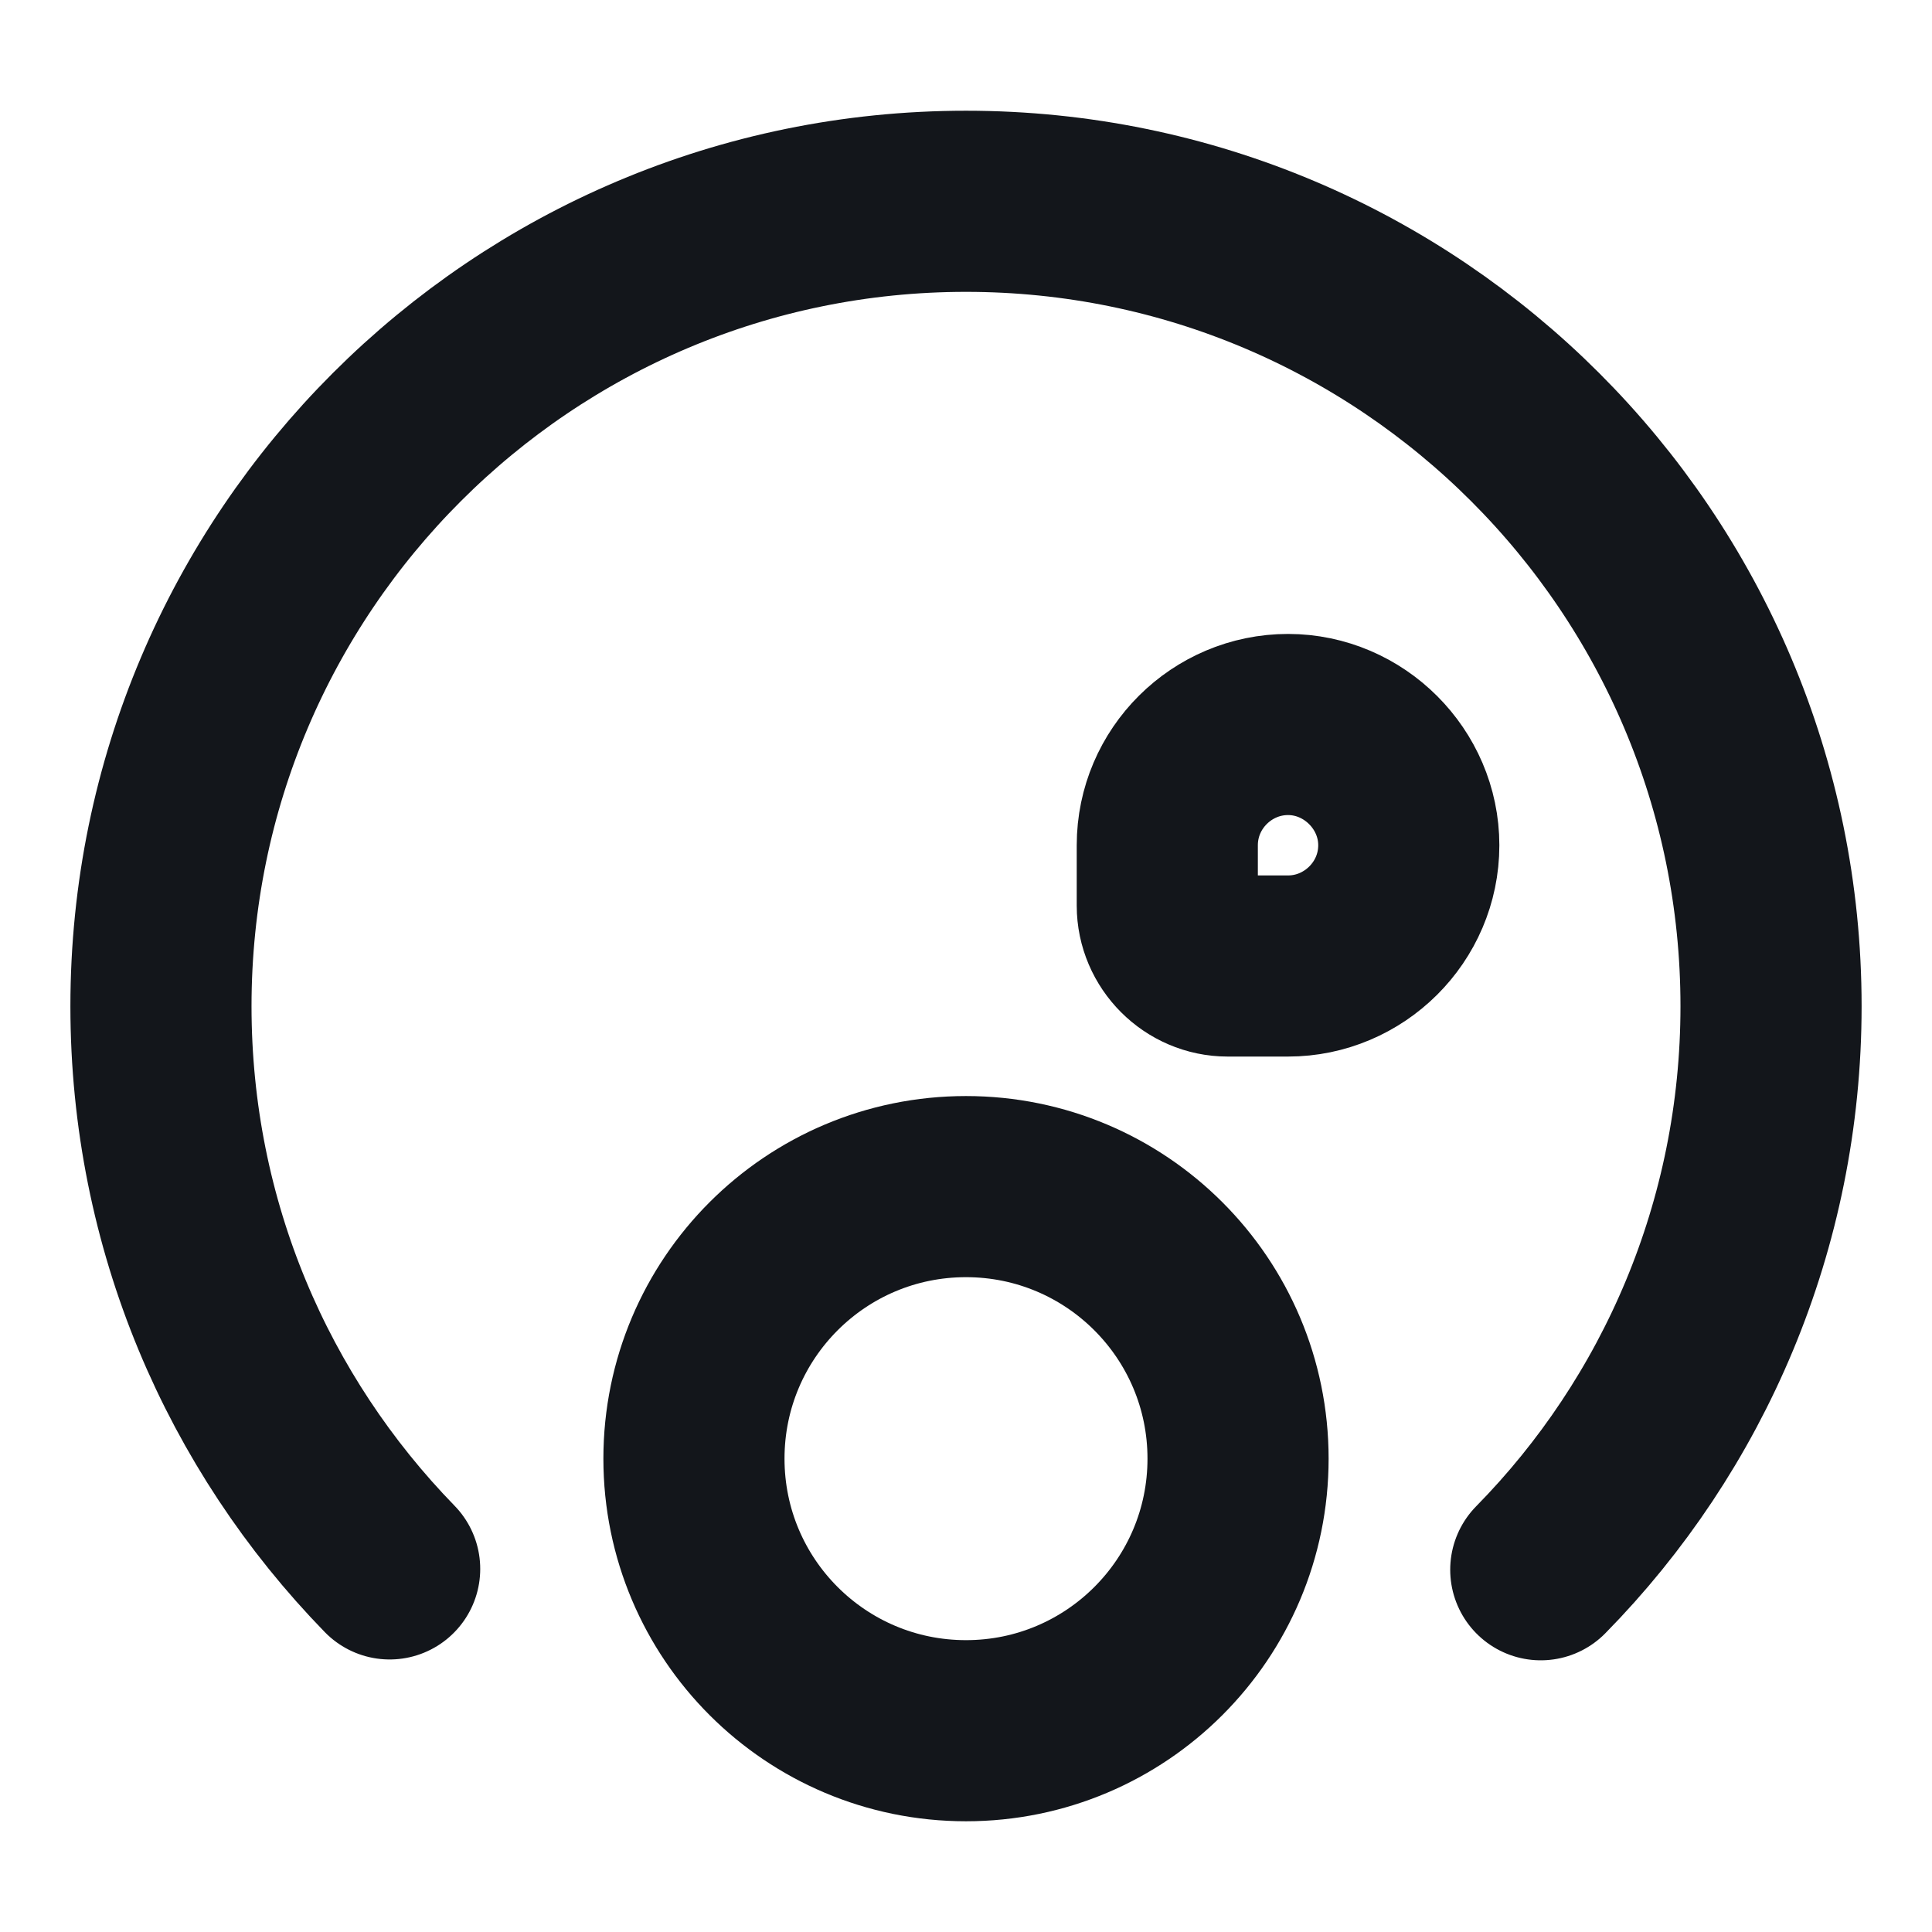
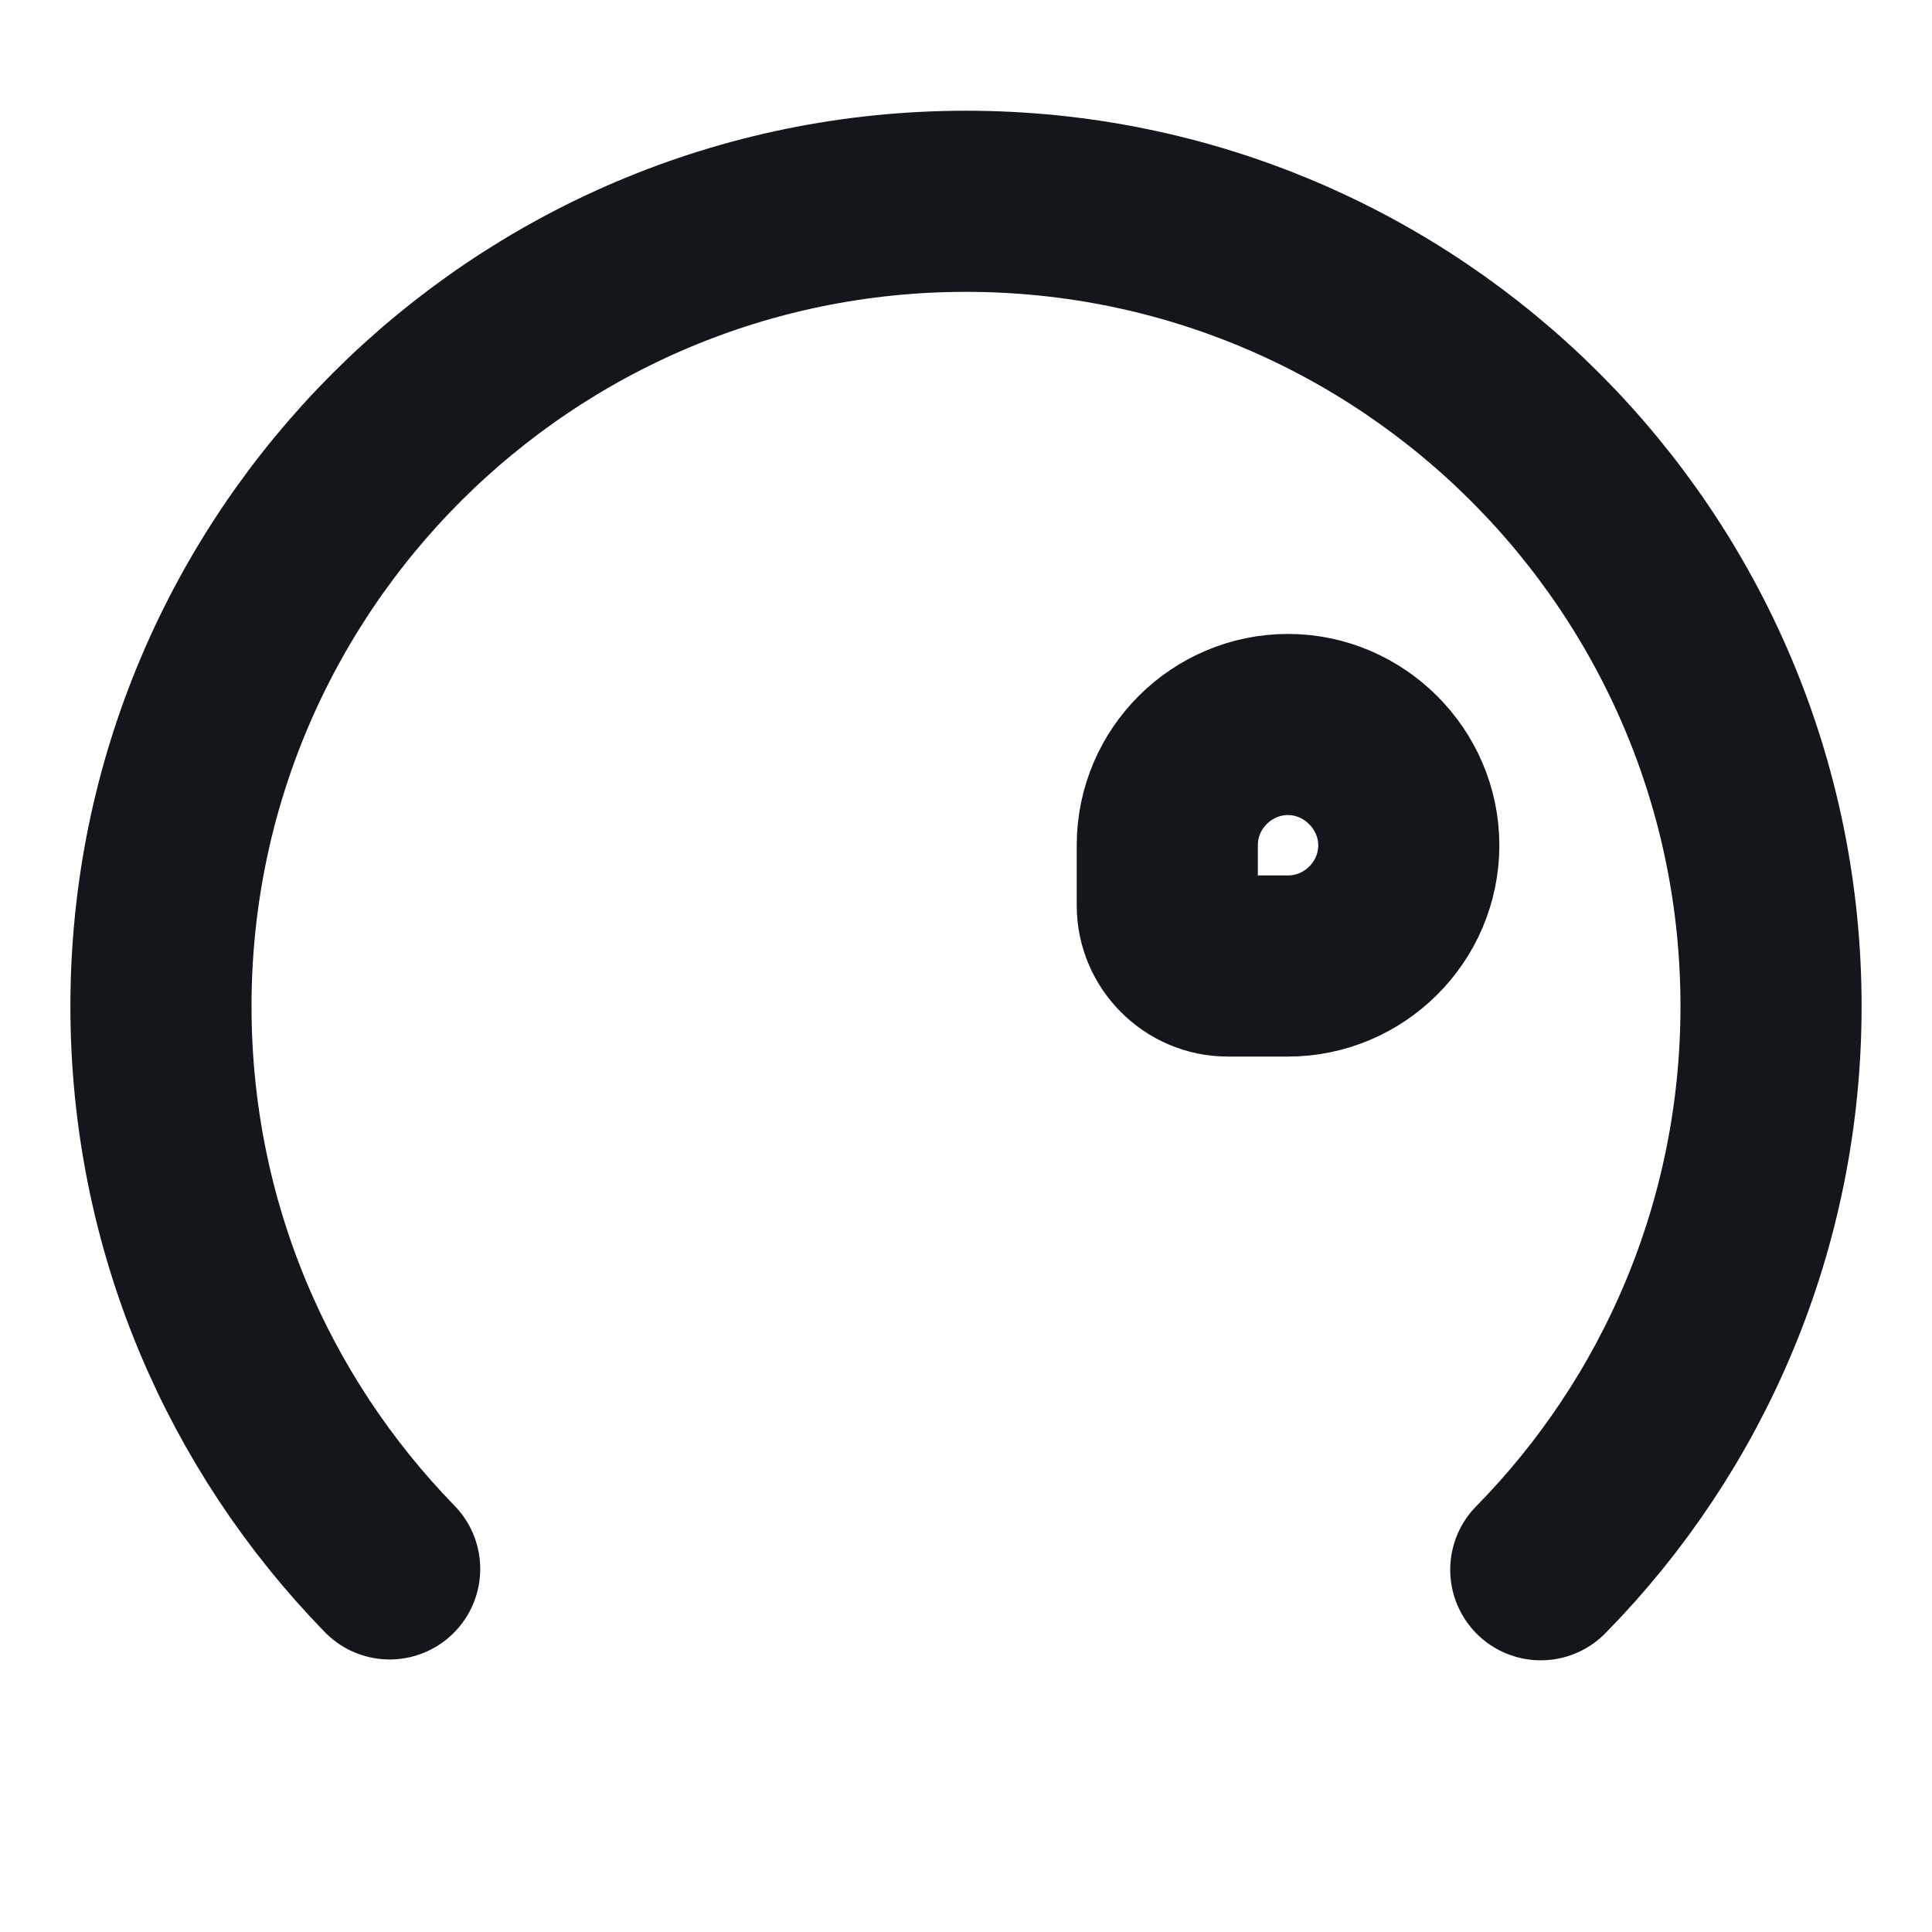
<svg xmlns="http://www.w3.org/2000/svg" width="16" height="16" viewBox="0 0 16 16" fill="none">
  <path d="M12.76 13C13.94 11.8 14.667 10.147 14.667 8.333C14.667 4.653 11.68 1.667 8 1.667C4.32 1.667 1.333 4.653 1.333 8.333C1.333 10.147 2.053 11.787 3.227 12.993" stroke="#13161B" stroke-width="1.5" stroke-miterlimit="10" stroke-linecap="round" stroke-linejoin="round" />
-   <path d="M8 14.333C9.244 14.333 10.253 13.325 10.253 12.08C10.253 10.835 9.244 9.827 8 9.827C6.755 9.827 5.747 10.835 5.747 12.08C5.747 13.325 6.755 14.333 8 14.333Z" stroke="#13161B" stroke-width="1.5" stroke-miterlimit="10" stroke-linecap="round" stroke-linejoin="round" />
  <path d="M10.167 8H10.667C11.213 8 11.667 7.553 11.667 7C11.667 6.453 11.213 6 10.667 6C10.12 6 9.667 6.447 9.667 7V7.5C9.667 7.773 9.893 8 10.167 8Z" stroke="#13161B" stroke-width="1.5" stroke-miterlimit="10" stroke-linecap="round" stroke-linejoin="round" />
</svg>